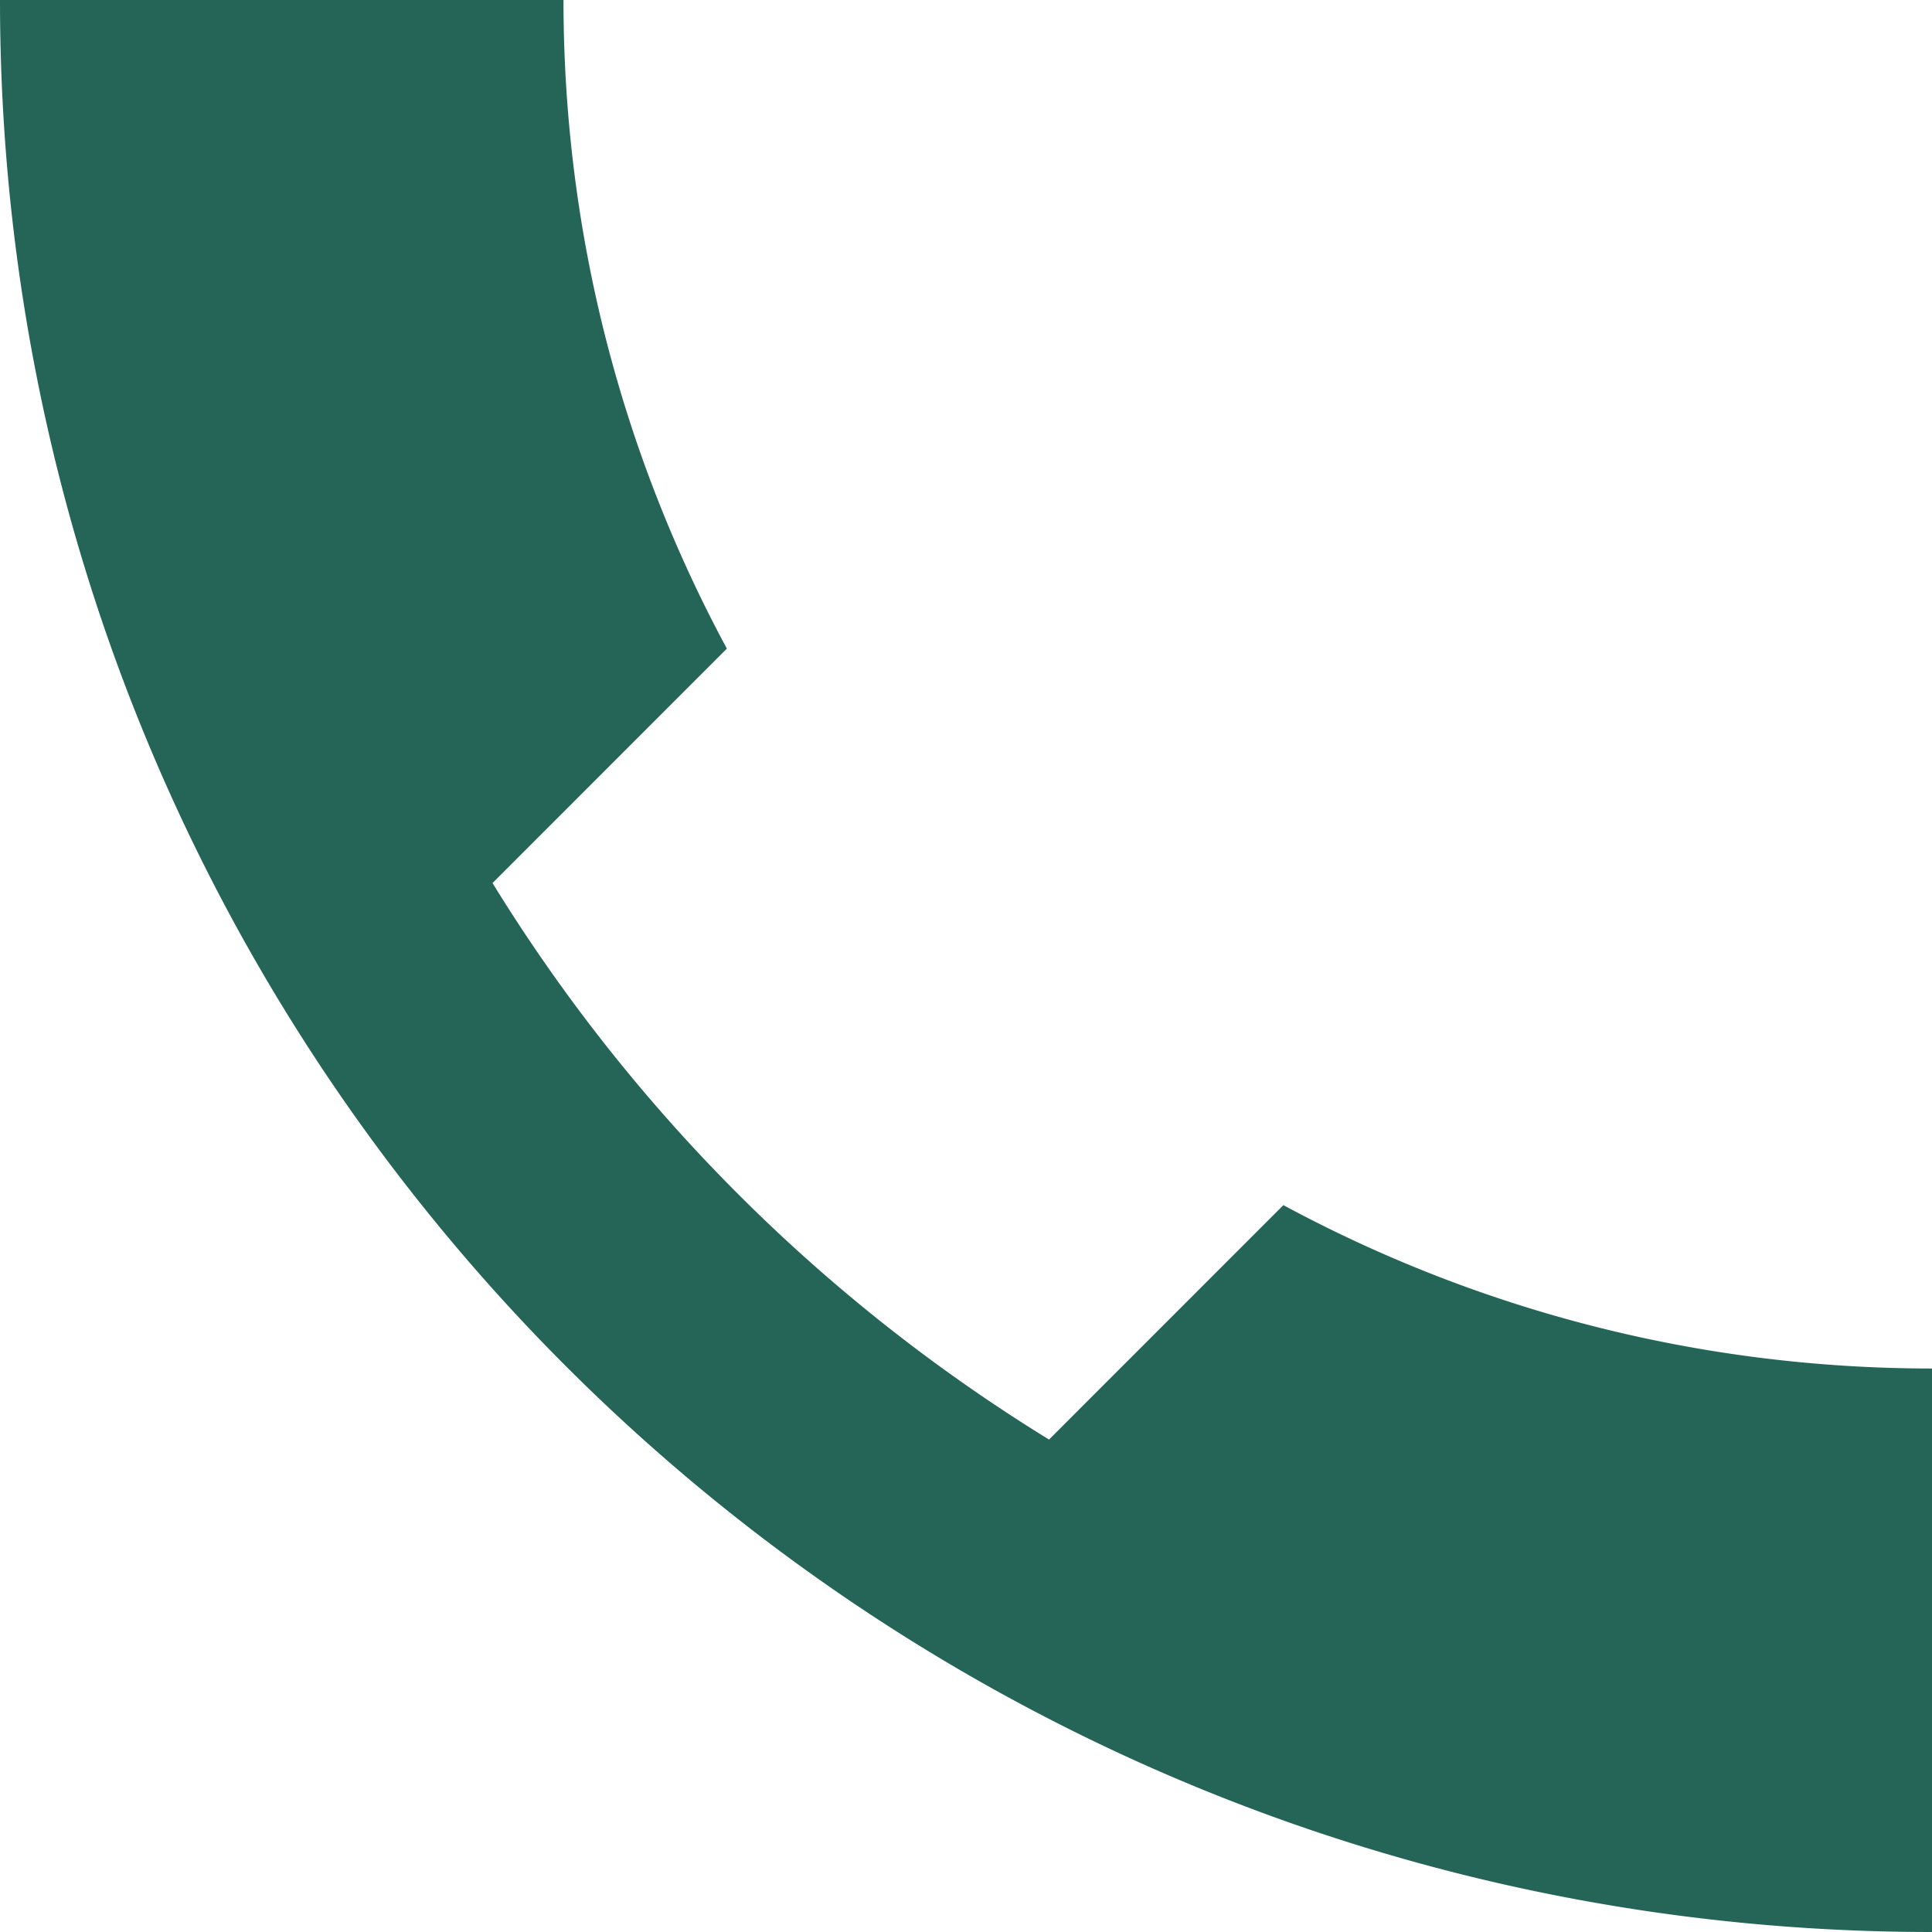
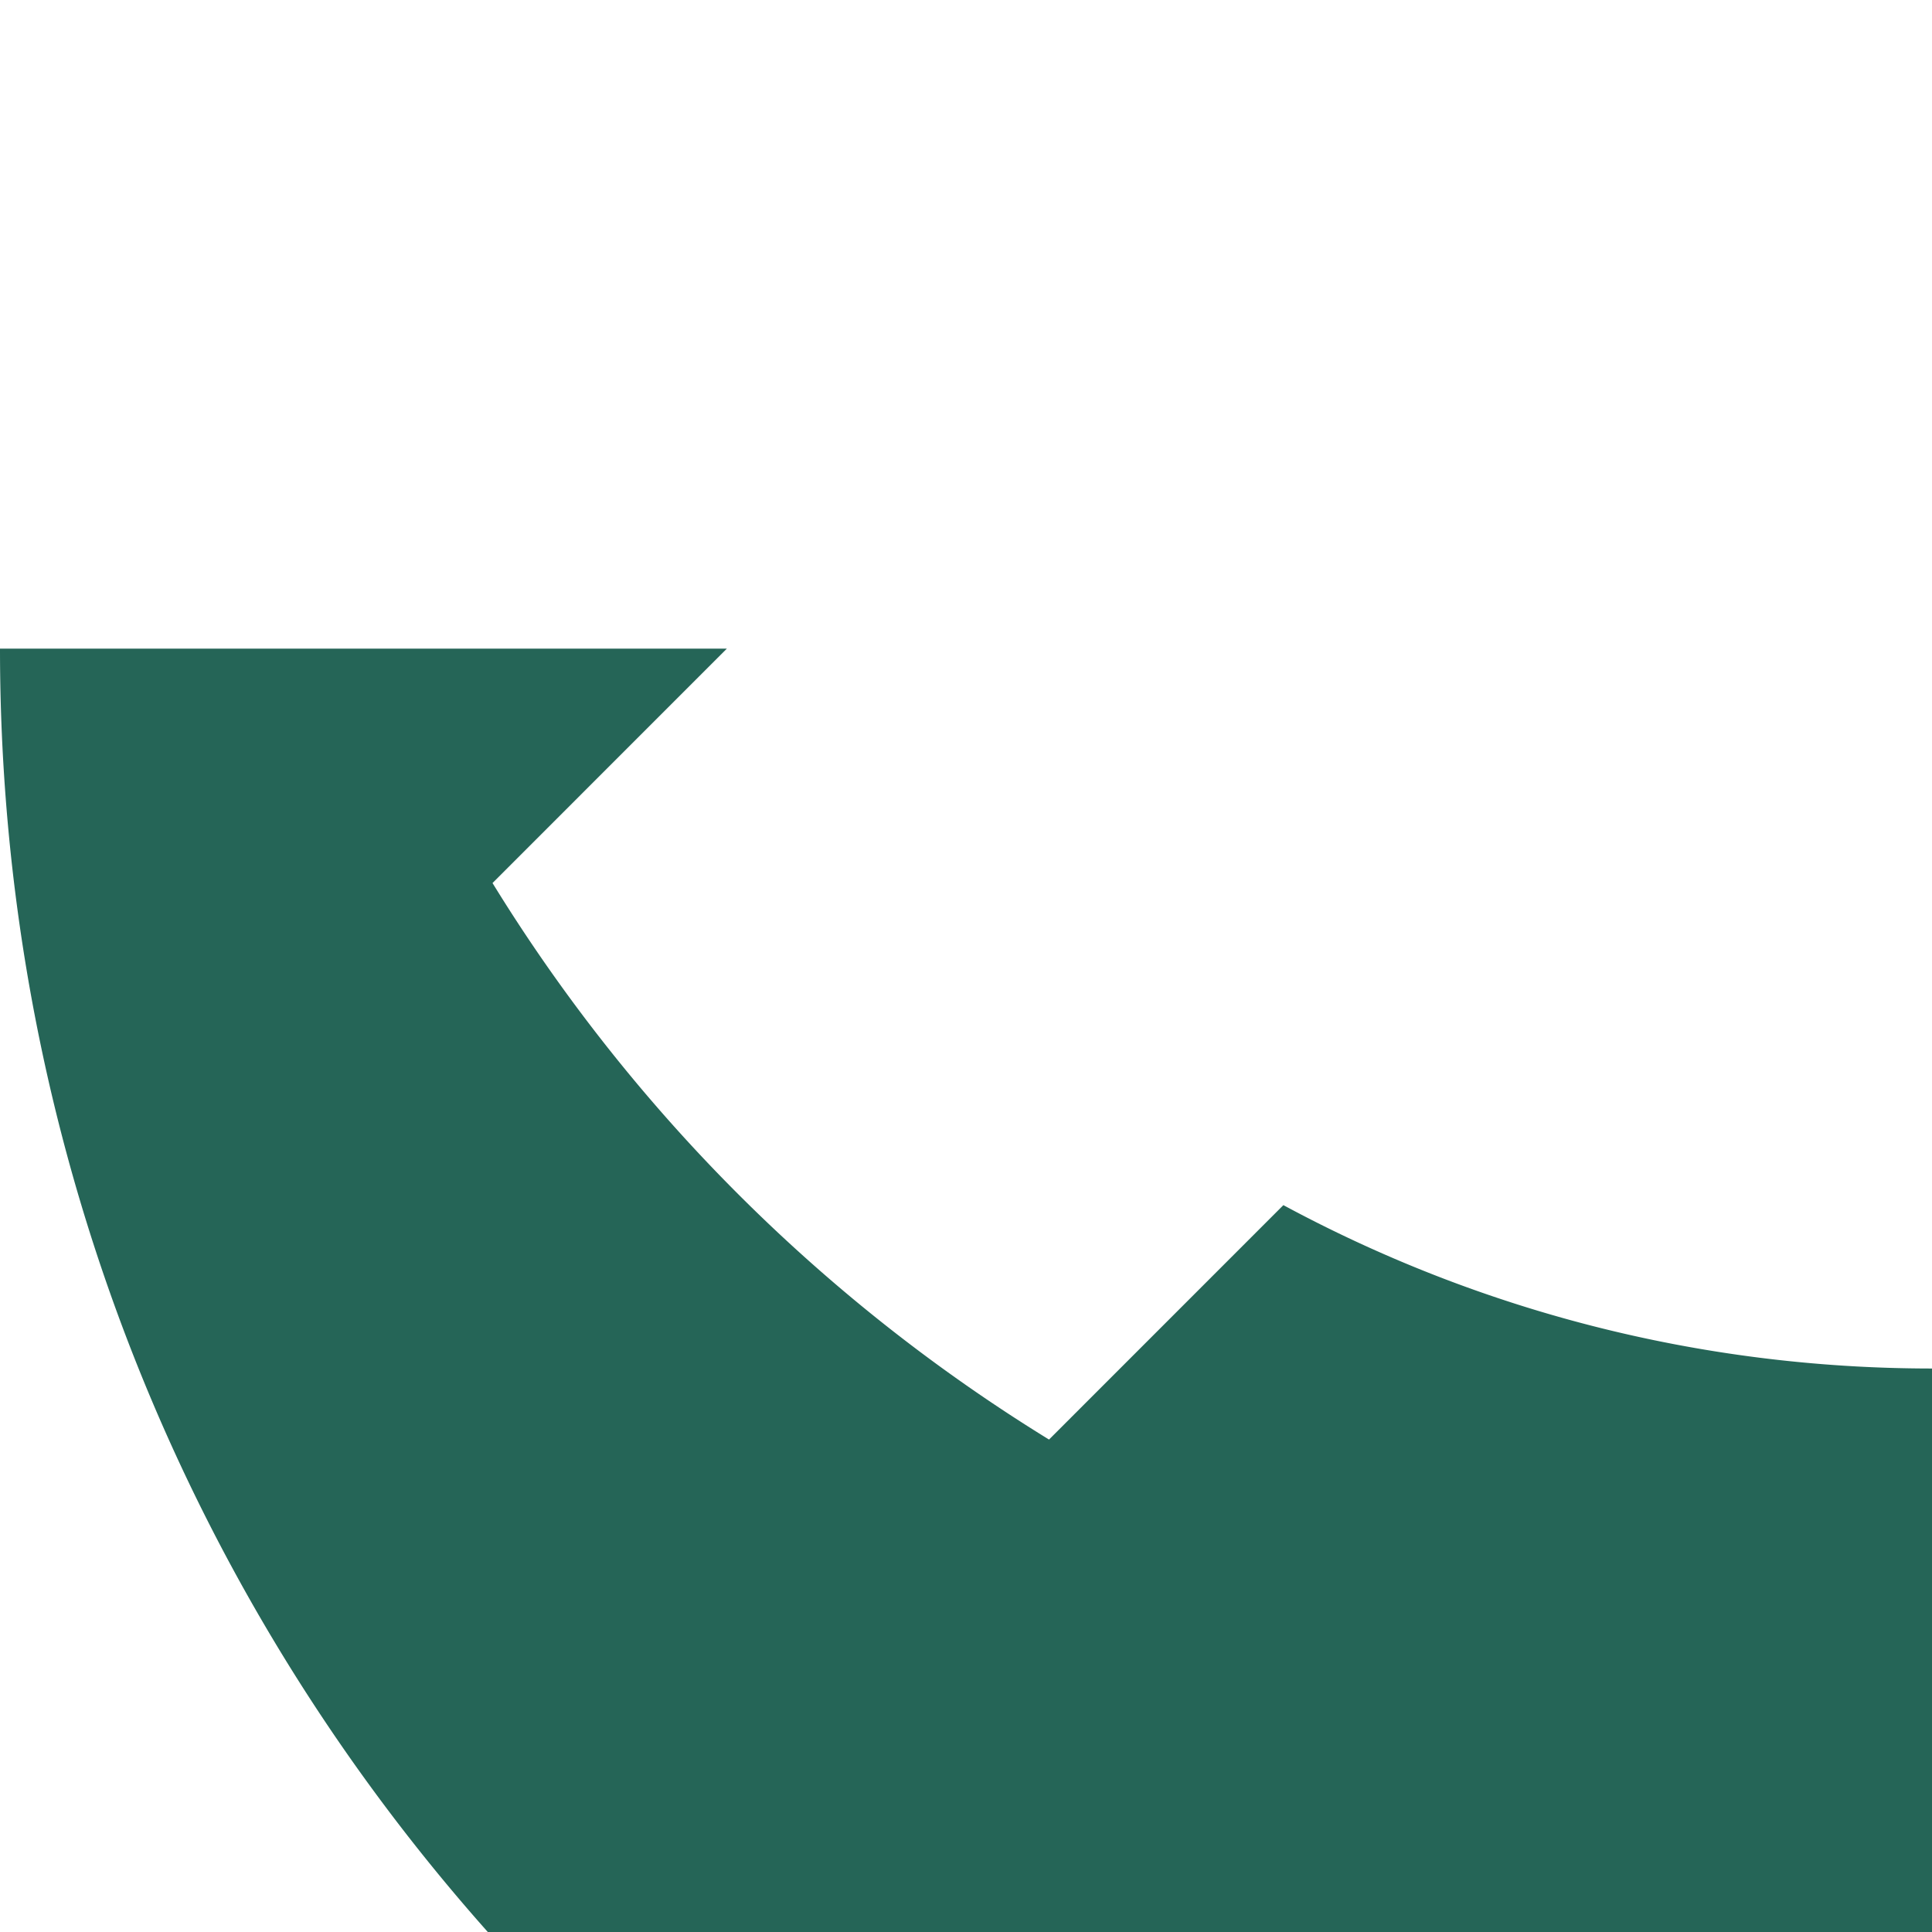
<svg xmlns="http://www.w3.org/2000/svg" width="512" height="512" x="0" y="0" viewBox="0 0 409.6 409.6" style="enable-background:new 0 0 512 512" xml:space="preserve" class="">
  <g>
-     <path d="m272.087 255.498-49.685 49.7a359.646 359.646 0 0 1-117.985-117.985l49.685-49.7C132.035 96.584 119.465 49.766 119.465 0H0c0 226.15 183.301 409.6 409.6 409.6V290.135c-49.766 0-96.584-12.57-137.513-34.637z" fill="#256557" data-original="#000000" class="" />
+     <path d="m272.087 255.498-49.685 49.7a359.646 359.646 0 0 1-117.985-117.985l49.685-49.7H0c0 226.15 183.301 409.6 409.6 409.6V290.135c-49.766 0-96.584-12.57-137.513-34.637z" fill="#256557" data-original="#000000" class="" />
  </g>
</svg>